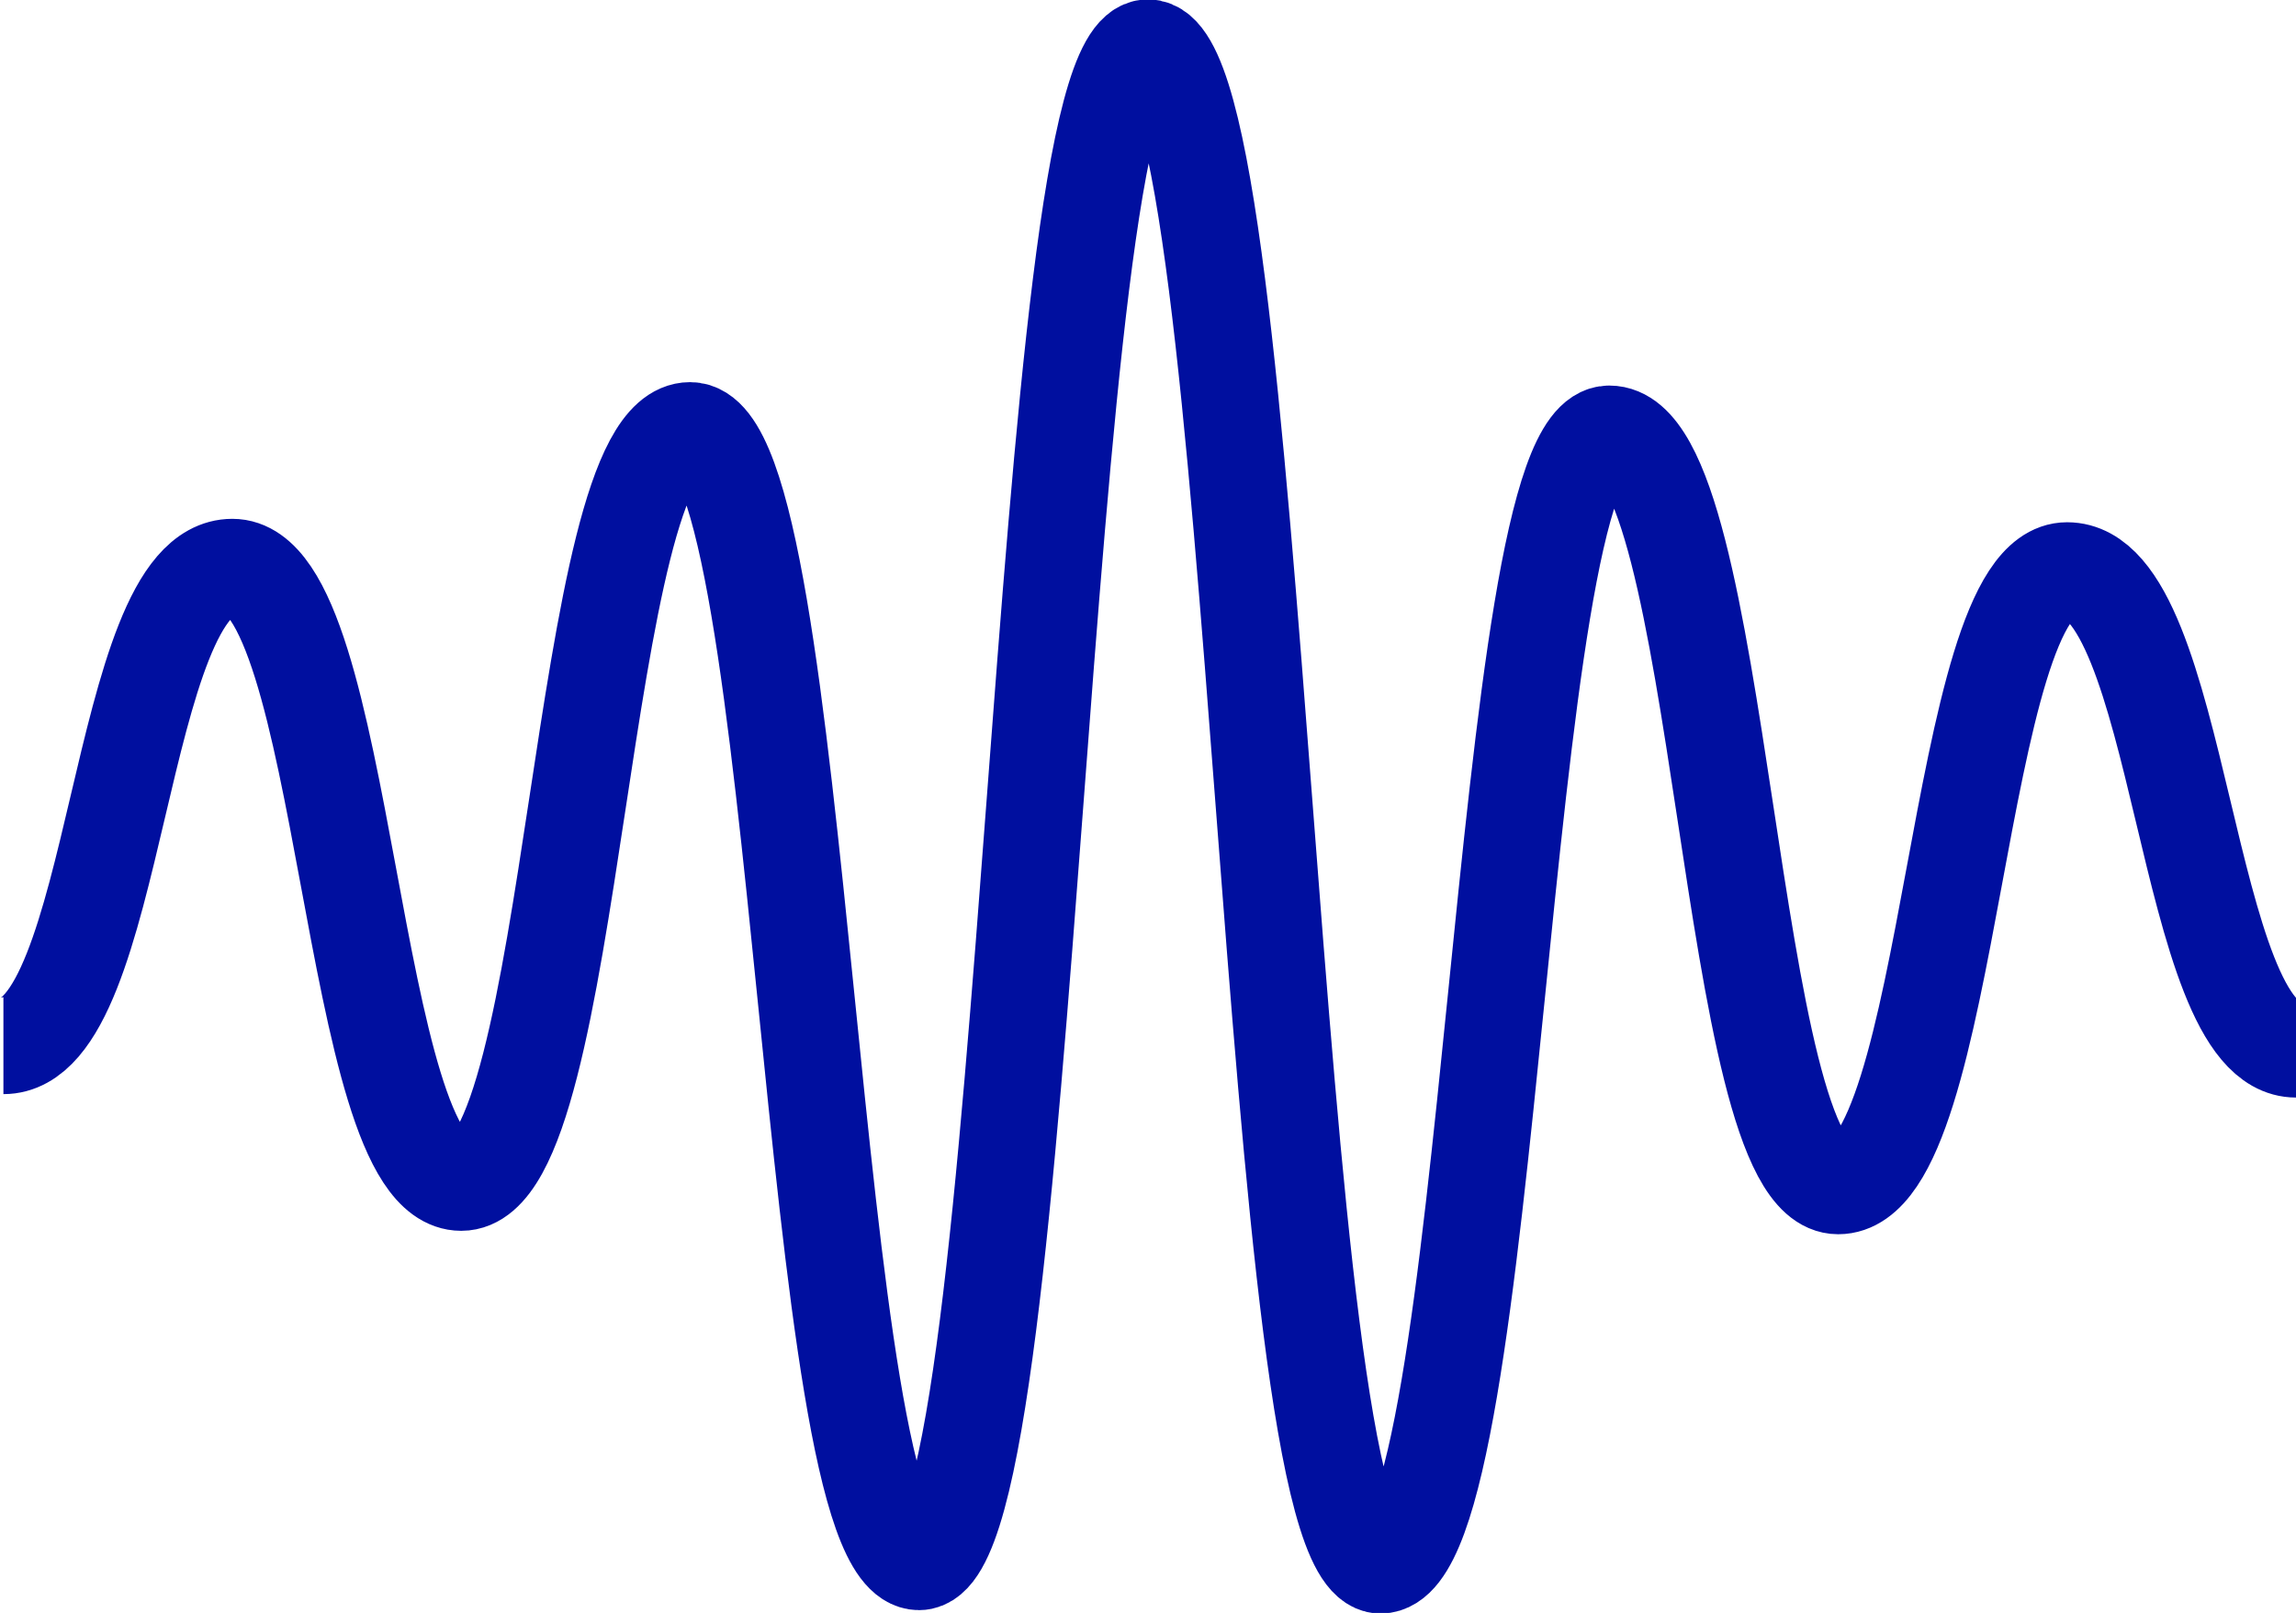
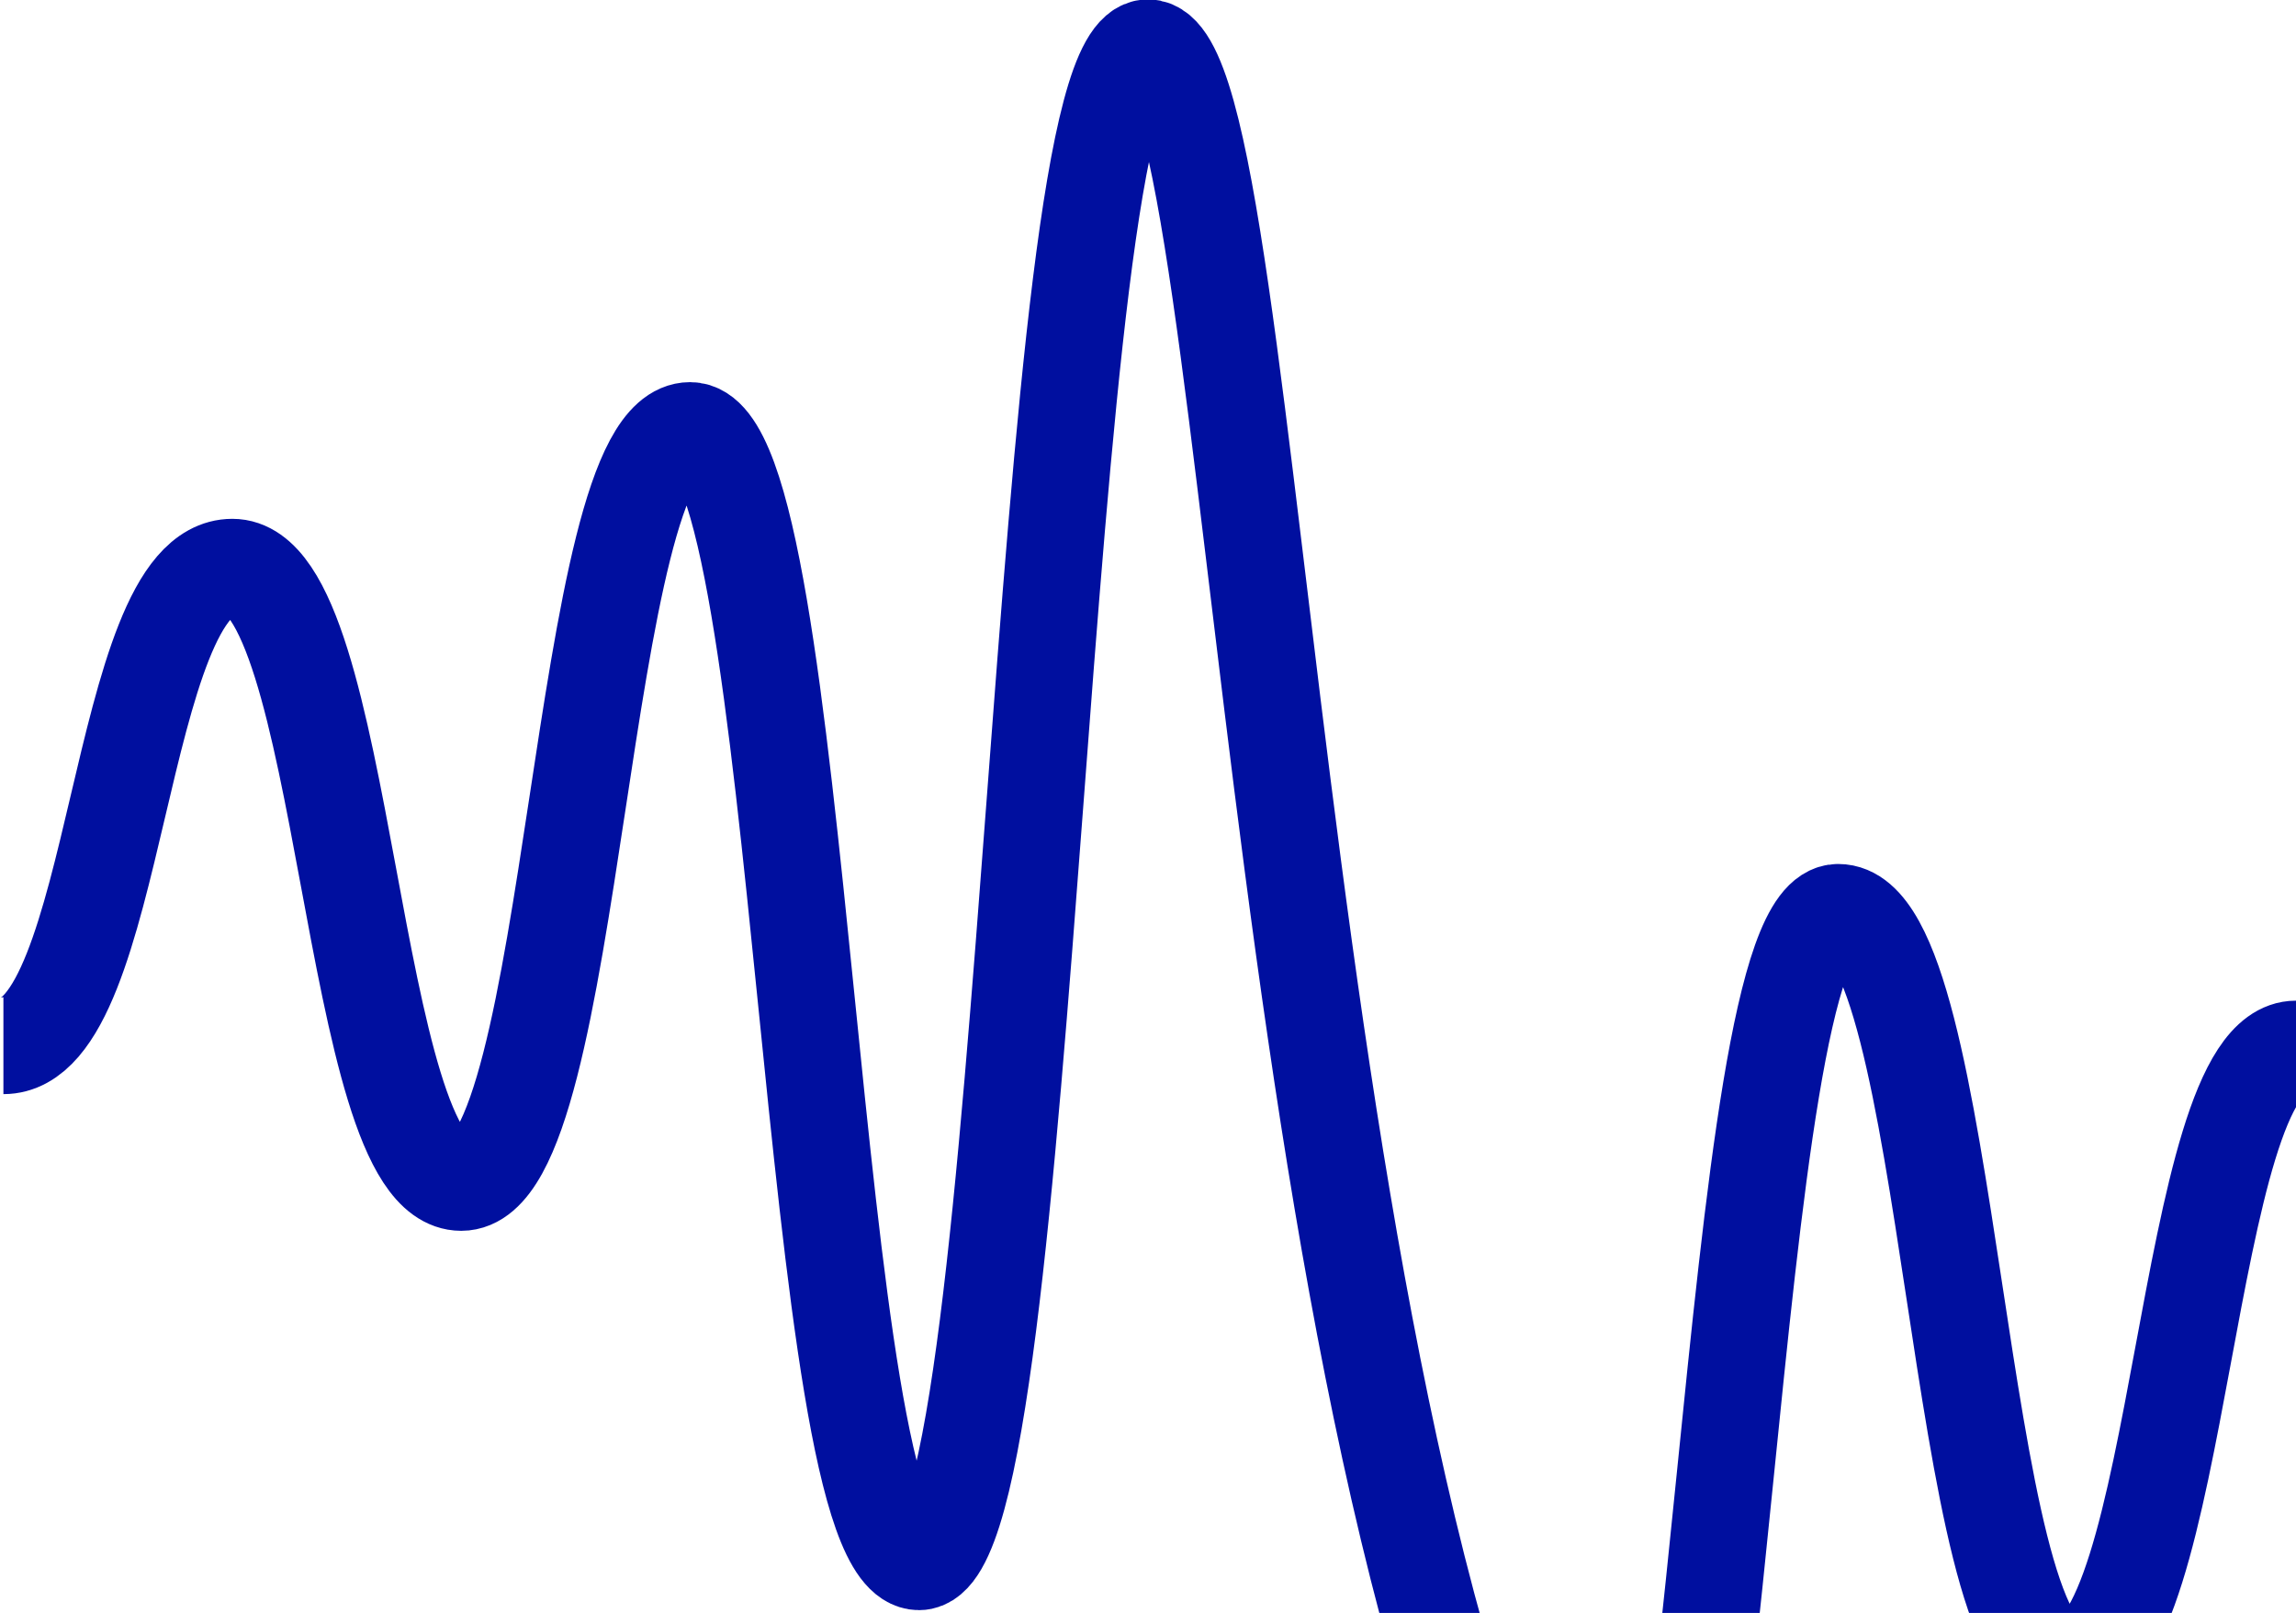
<svg xmlns="http://www.w3.org/2000/svg" id="Слой_1" x="0px" y="0px" viewBox="0 0 67.2 47.2" style="enable-background:new 0 0 67.2 47.2;" xml:space="preserve">
  <style type="text/css"> .st0{fill:none;stroke:#000F9F;stroke-width:2.835;stroke-miterlimit:10;} </style>
-   <path class="st0" d="M67.2,30.7c-3.3,0-3.3-14-6.7-14c-3.3,0-3.3,18-6.7,18c-3.3,0-3.3-22-6.7-22c-3.3,0-3.3,33.1-6.7,33.1 C37,45.7,37,1.4,33.6,1.4c-3.3,0-3.3,44.3-6.7,44.3c-3.3,0-3.3-33.1-6.7-33.1c-3.3,0-3.3,22-6.7,22c-3.3,0-3.3-18-6.7-18 s-3.3,14-6.7,14" />
+   <path class="st0" d="M67.2,30.7c-3.3,0-3.3,18-6.7,18c-3.3,0-3.3-22-6.7-22c-3.3,0-3.3,33.1-6.7,33.1 C37,45.7,37,1.4,33.6,1.4c-3.3,0-3.3,44.3-6.7,44.3c-3.3,0-3.3-33.1-6.7-33.1c-3.3,0-3.3,22-6.7,22c-3.3,0-3.3-18-6.7-18 s-3.3,14-6.7,14" />
</svg>